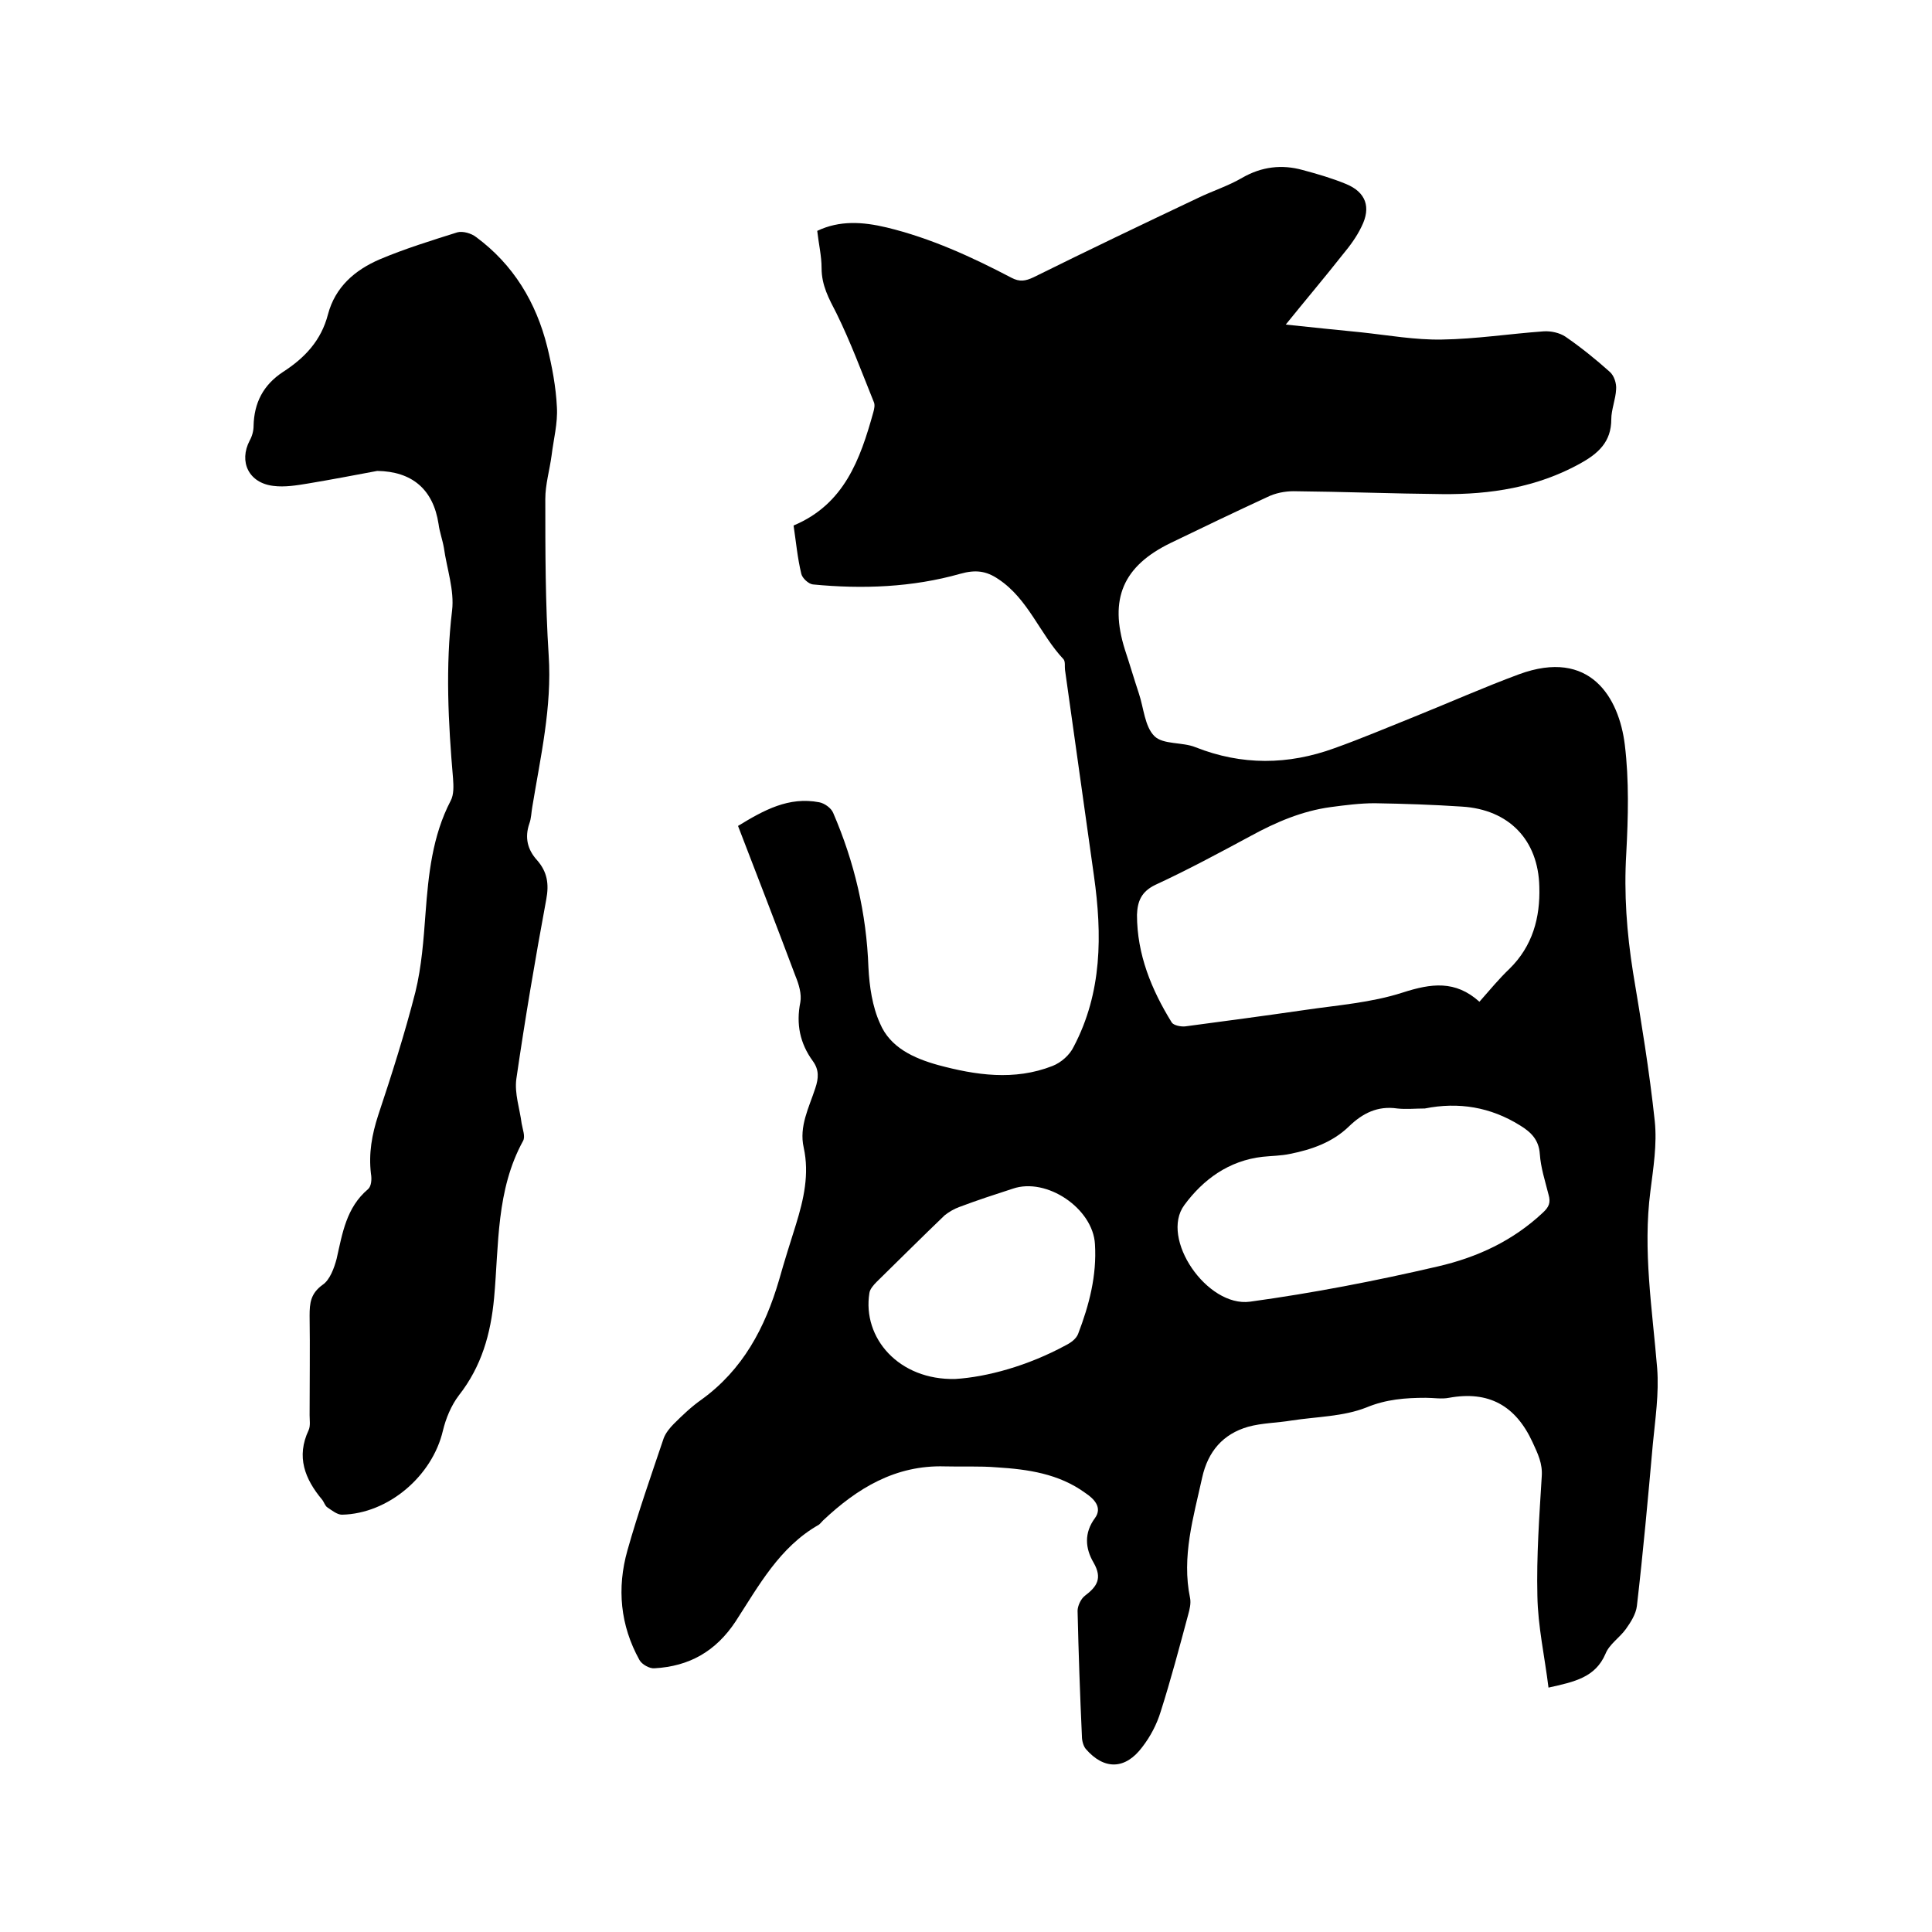
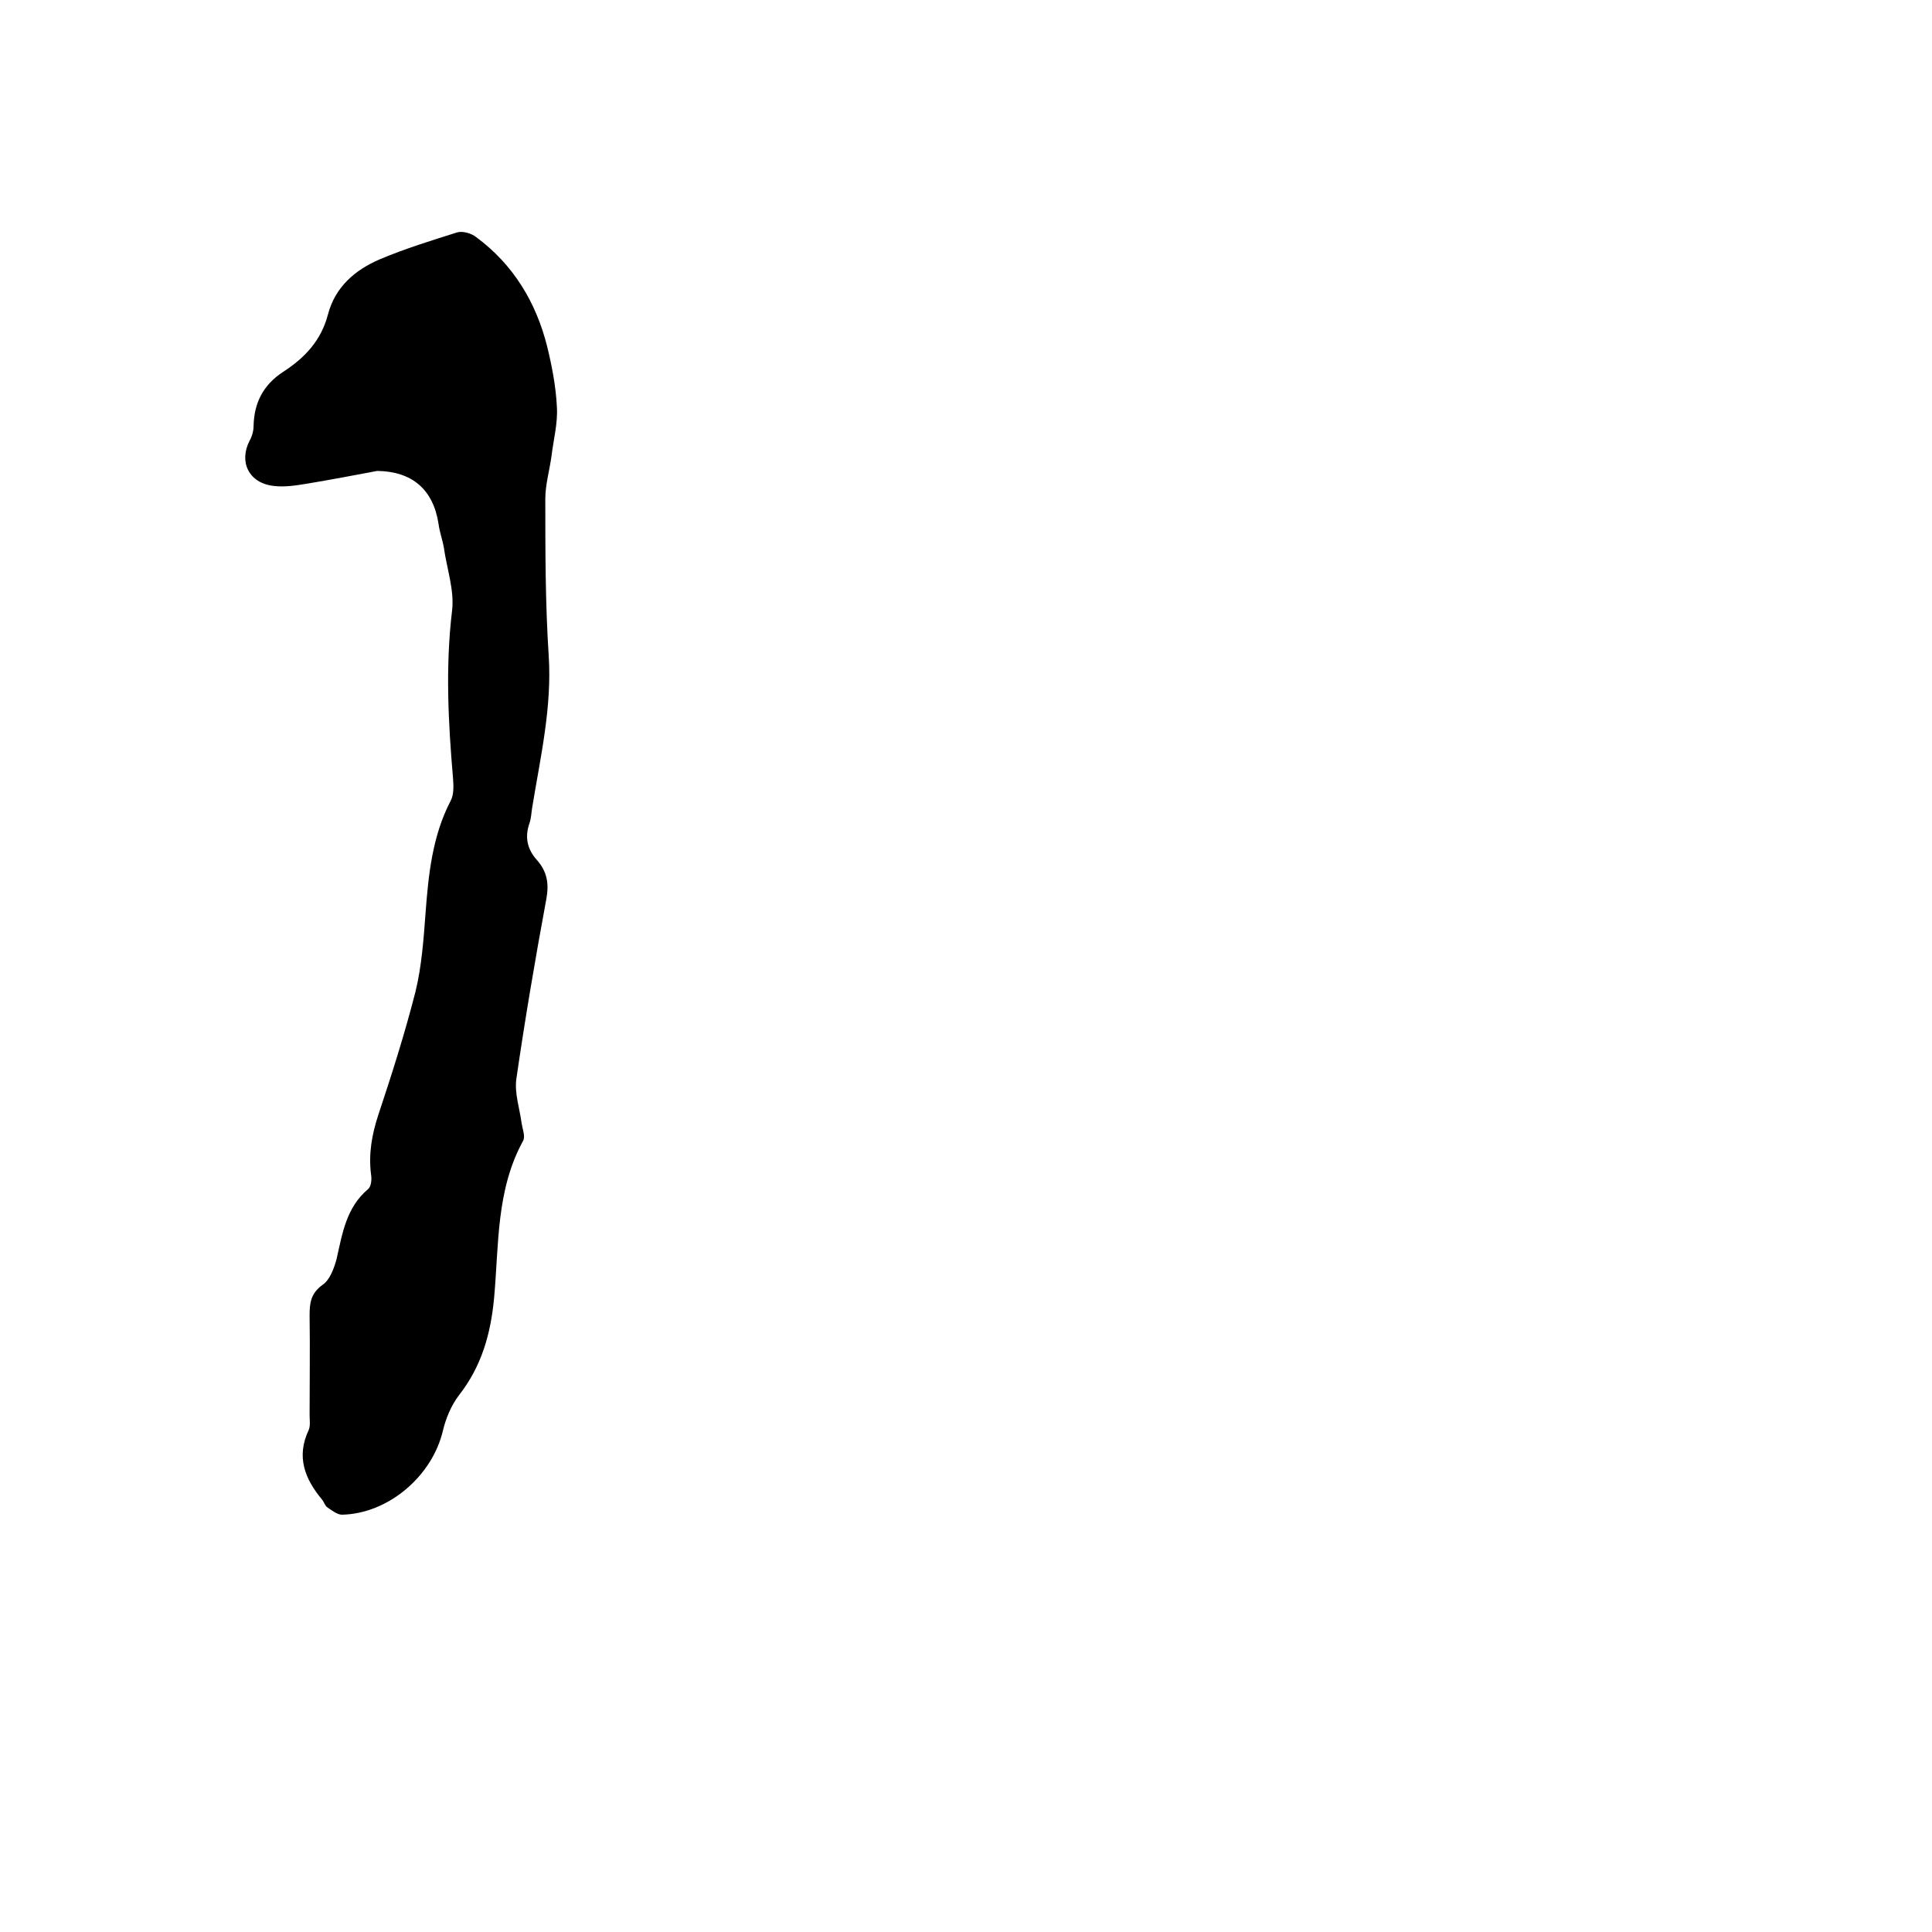
<svg xmlns="http://www.w3.org/2000/svg" enable-background="new 0 0 400 400" viewBox="0 0 400 400">
-   <path d="m320.6 349.4c-.8-6.5-2.2-12.7-2.3-19-.2-8.2.4-16.5.9-24.7.2-2.7-.8-4.7-1.9-7.1-3.5-7.6-9.1-10.7-17.3-9.2-1.5.3-3.2 0-4.8 0-4.2 0-8.2.3-12.3 2-4.8 1.9-10.3 1.9-15.5 2.7-3 .5-6.1.5-9 1.3-5.2 1.5-8.3 5.1-9.5 10.5-1.8 8.2-4.3 16.4-2.5 25 .2 1.1-.1 2.3-.4 3.4-1.8 6.7-3.6 13.5-5.7 20.1-.8 2.6-2.1 5.1-3.8 7.3-3.5 4.7-7.9 4.8-11.7.4-.5-.6-.8-1.7-.8-2.6-.4-8.7-.7-17.3-.9-26 0-1 .7-2.5 1.5-3.1 2.5-1.9 3.7-3.6 1.8-6.9-1.7-2.9-2-6.1.3-9.2 1.6-2.2-.2-4-2-5.2-5.5-4-11.9-4.9-18.3-5.3-3.6-.3-7.2-.1-10.8-.2-10.2-.3-18.1 4.5-25.2 11.2-.3.3-.6.7-.9.9-8.1 4.6-12.4 12.6-17.2 20-4.1 6.2-9.6 9.3-16.8 9.7-1 .1-2.6-.8-3.1-1.7-4-7.2-4.7-14.9-2.5-22.7s4.9-15.5 7.5-23.2c.4-1.1 1.3-2.2 2.1-3 1.8-1.8 3.7-3.6 5.7-5 8.6-6.2 13.2-14.9 16.1-24.8 1.1-3.9 2.3-7.7 3.5-11.5 1.6-5.2 2.8-10.4 1.6-15.9-1-4.4 1.1-8.3 2.4-12.3.7-2.1.8-3.8-.5-5.6-2.7-3.7-3.5-7.7-2.6-12.2.3-1.7-.3-3.7-1-5.4-3.9-10.4-7.9-20.7-11.9-31.1 5.4-3.3 10.5-6.1 16.8-4.9 1.1.2 2.5 1.2 2.9 2.2 4.4 10.2 6.9 20.8 7.3 32 .2 3.9.8 8.1 2.4 11.6 2.1 5 7 7.2 12 8.6 7.8 2.1 15.8 3.3 23.7.2 1.8-.7 3.6-2.3 4.4-4 5.9-11.2 5.9-23.2 4.2-35.3-2-14.2-4-28.5-6-42.7-.1-.7.1-1.7-.3-2.2-4.9-5.2-7.3-12.5-13.5-16.6-2.5-1.7-4.7-2-7.9-1.1-9.9 2.8-20.2 3.2-30.5 2.2-.9-.1-2.2-1.3-2.4-2.2-.8-3.3-1.1-6.7-1.6-10 10.5-4.4 13.8-13.7 16.5-23.4.2-.7.4-1.6.1-2.2-2.5-6.2-4.8-12.4-7.7-18.3-1.6-3.1-3.1-5.8-3.1-9.4 0-2.5-.6-5-.9-7.7 4.6-2.2 9.4-1.9 14.4-.7 9.1 2.2 17.6 6.1 25.8 10.4 1.7.9 2.9.7 4.6-.1 11.3-5.6 22.6-11 34-16.4 3.1-1.5 6.3-2.5 9.2-4.2 4-2.3 8.2-2.8 12.5-1.6 3 .8 6.1 1.7 9 2.9 4.1 1.7 5.2 4.8 3.2 8.8-1 2.1-2.4 4-3.9 5.8-3.7 4.7-7.6 9.3-11.8 14.5 5.6.6 10.6 1.1 15.6 1.6 5.6.6 11.2 1.6 16.7 1.5 7-.1 14.1-1.2 21.1-1.7 1.5-.1 3.3.3 4.5 1.1 3.2 2.2 6.3 4.7 9.2 7.3.9.8 1.4 2.4 1.3 3.6-.1 2.1-1 4.2-1 6.2 0 4.7-2.7 7.1-6.5 9.2-8.9 4.9-18.5 6.4-28.5 6.3-10.3-.1-20.5-.5-30.8-.6-1.8 0-3.8.4-5.4 1.2-6.7 3.1-13.4 6.3-20 9.5-9.9 4.8-12.8 11.6-9.5 22.1 1 3 1.9 6.1 2.9 9.1s1.2 6.8 3.2 8.8c1.8 1.8 5.8 1.2 8.5 2.3 9.6 3.8 19.2 3.7 28.8.2 5.6-2 11-4.3 16.5-6.5 7.2-2.9 14.4-6.1 21.7-8.8 14.7-5.4 20.7 4.8 21.9 14.6.9 7.4.7 15 .3 22.5-.5 8.3.1 16.4 1.4 24.6 1.7 10.2 3.4 20.5 4.5 30.8.5 4.8-.3 9.7-.9 14.5-1.6 12.3.4 24.5 1.4 36.7.4 5.2-.4 10.5-.9 15.7-1 11.2-2 22.3-3.3 33.5-.2 1.7-1.3 3.4-2.3 4.8-1.3 1.8-3.4 3.1-4.2 5.1-2.1 4.9-6.4 5.8-11.8 7zm-14.3-142c2.2-2.5 4.1-4.8 6.2-6.8 4.8-4.7 6.4-10.6 6.2-17-.2-9.7-6.3-16-16-16.6-6-.4-12-.6-18.1-.7-3 0-6.1.4-9.1.8-5.9.8-11.3 3.1-16.6 6-6.5 3.5-13 7-19.7 10.1-2.9 1.4-3.7 3.4-3.8 6.2 0 8.2 3 15.5 7.2 22.3.4.6 1.9.9 2.8.8 8.3-1.1 16.5-2.2 24.8-3.4 6.8-1 13.7-1.5 20.2-3.6 5.9-1.9 10.9-2.6 15.9 1.9zm-11.3 22.1c-1.9 0-3.9.2-5.7 0-4.1-.6-7.2 1-10 3.7-3.4 3.3-7.7 4.8-12.2 5.7-1.9.4-3.8.4-5.7.6-7 .8-12.3 4.7-16.2 10-5.1 6.9 4.7 21.2 13.6 20 13.1-1.8 26-4.3 38.9-7.3 8.2-1.9 15.5-5.3 21.7-11.1 1.3-1.2 1.7-2.1 1.2-3.8-.7-2.8-1.6-5.5-1.8-8.4s-1.8-4.5-4.1-5.9c-6.1-3.8-12.7-4.9-19.7-3.5zm-97.2 56c6.5-.4 15-2.7 22.9-7 1-.5 2.1-1.3 2.5-2.3 2.3-6 3.9-12.1 3.5-18.6-.4-7.4-10-13.9-17-11.5-3.7 1.2-7.4 2.4-11.1 3.8-1.1.4-2.1 1-3 1.7-4.7 4.5-9.4 9.2-14.1 13.8-.6.6-1.4 1.5-1.5 2.3-1.5 9.3 6.1 18.1 17.8 17.8z" />
  <path d="m78.1 97.5c-4.8.9-9.5 1.8-14.3 2.6-2.4.4-4.9.8-7.2.5-5.1-.6-7.2-5-4.9-9.4.5-.9.8-2 .8-3 .1-4.8 2-8.5 6.1-11.2 4.5-2.9 7.9-6.5 9.3-11.9 1.5-5.7 5.6-9.2 10.7-11.4 5.2-2.2 10.7-3.9 16.1-5.6 1.1-.3 2.9.2 3.9 1 7.7 5.7 12.4 13.5 14.7 22.7 1 4.1 1.8 8.3 2 12.5.2 3.3-.7 6.7-1.1 10-.4 3-1.3 6-1.3 9 0 10.8 0 21.6.7 32.4.7 10.7-1.7 21-3.4 31.4-.2 1.1-.2 2.3-.6 3.4-1 2.9-.4 5.4 1.6 7.6 2.1 2.4 2.5 4.9 1.9 8.1-2.3 12.4-4.4 24.8-6.2 37.2-.4 3 .7 6.1 1.1 9.2.2 1.2.8 2.7.3 3.6-5.6 10.2-5 21.5-6 32.5-.7 7.5-2.6 14.2-7.3 20.2-1.6 2.1-2.7 4.8-3.3 7.3-2.2 9.4-11.3 17.2-20.9 17.4-1 0-2.1-.9-3-1.5-.5-.3-.7-1.1-1.1-1.6-3.6-4.3-5.4-8.9-2.8-14.4.4-.9.2-2.1.2-3.1 0-6.9.1-13.8 0-20.6 0-2.6.2-4.6 2.7-6.4 1.5-1 2.4-3.5 2.9-5.4 1.2-5.3 2-10.6 6.5-14.4.7-.6.8-2.1.6-3.2-.5-4.2.2-8.1 1.5-12.1 2.8-8.4 5.5-16.9 7.7-25.5 1.3-5.3 1.7-10.9 2.1-16.3.6-8 1.4-16 5.2-23.3.7-1.3.6-3.1.5-4.6-1-11.6-1.6-23.2-.2-34.8.5-4.2-1.1-8.7-1.7-13-.3-1.7-.9-3.3-1.1-4.9-1.1-7.2-5.5-10.9-12.7-11z" />
</svg>